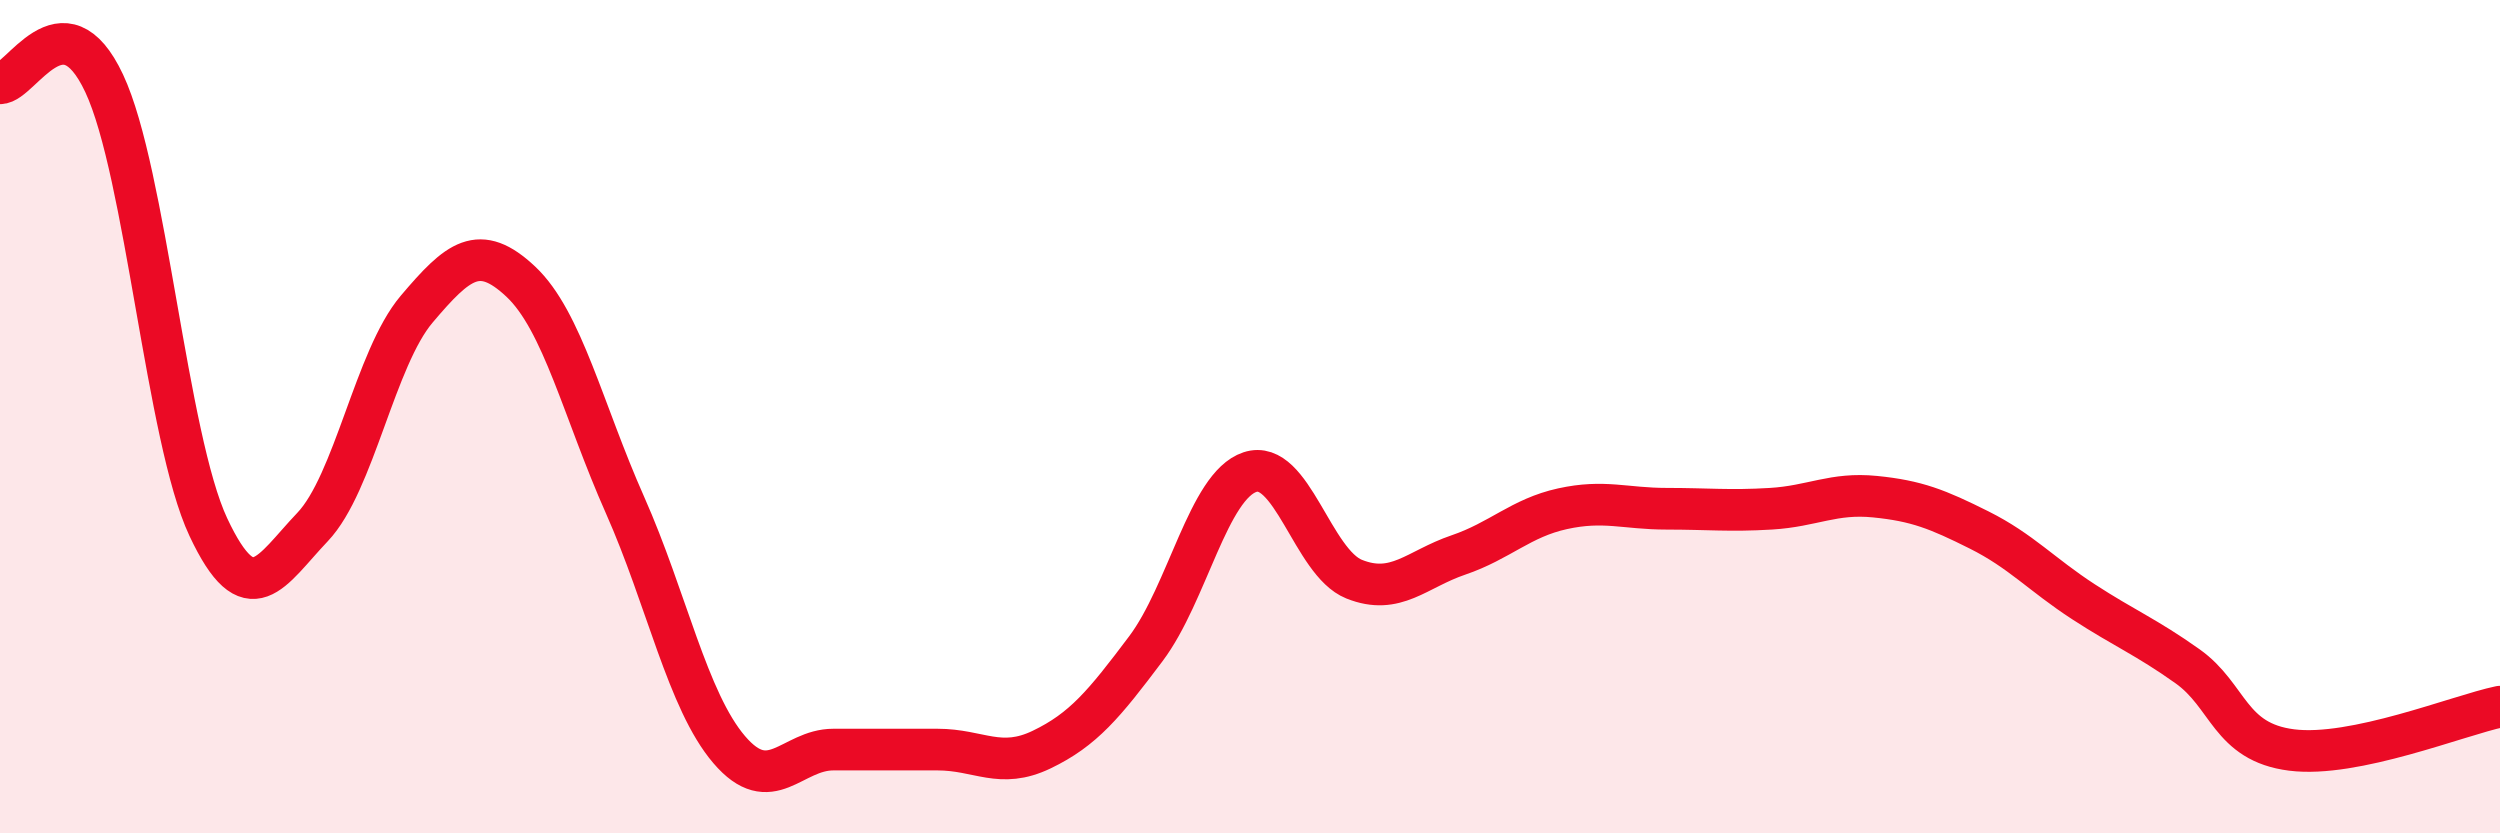
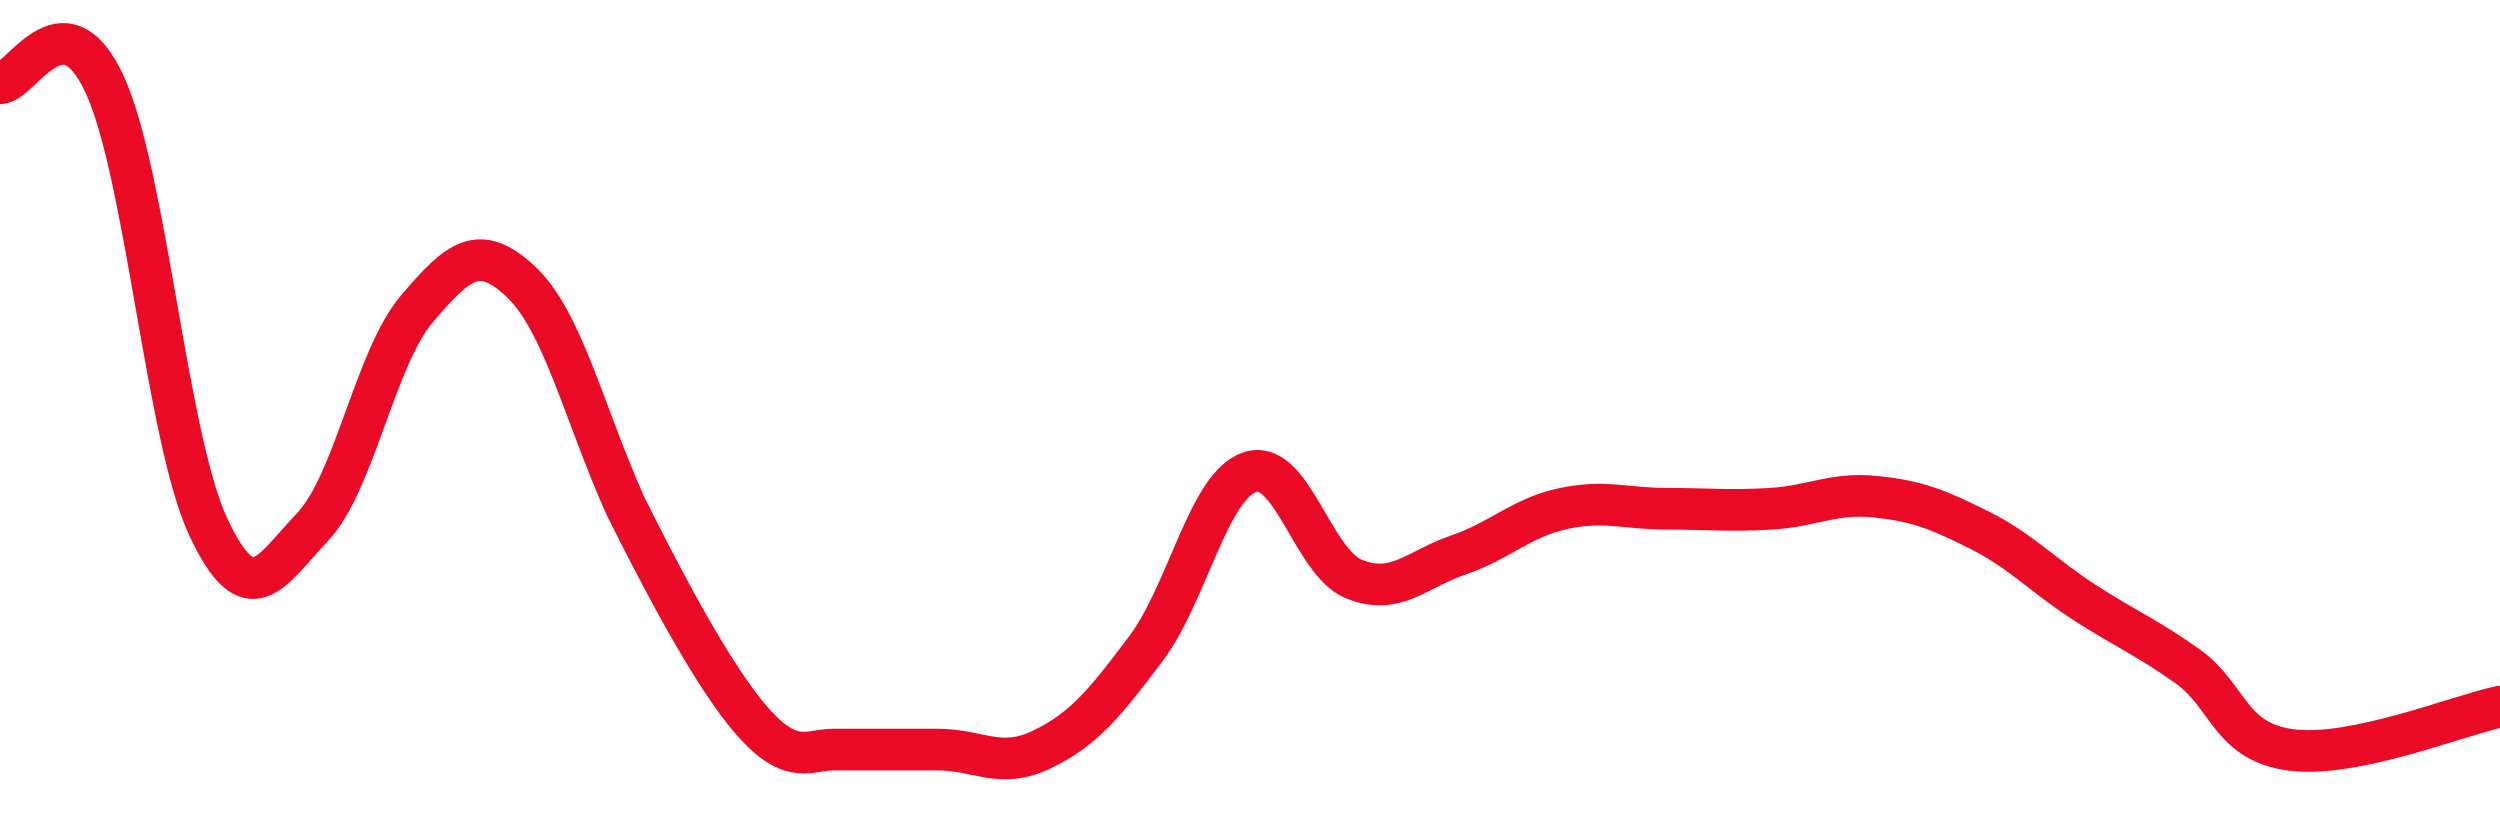
<svg xmlns="http://www.w3.org/2000/svg" width="60" height="20" viewBox="0 0 60 20">
-   <path d="M 0,2 C 0.5,2 1.5,-0.13 2.5,2 C 3.5,4.13 4,10.52 5,12.65 C 6,14.78 6.5,13.7 7.5,12.65 C 8.5,11.6 9,8.6 10,7.42 C 11,6.24 11.5,5.82 12.5,6.76 C 13.5,7.7 14,9.87 15,12.12 C 16,14.37 16.5,16.82 17.5,17.99 C 18.5,19.16 19,17.99 20,17.99 C 21,17.99 21.5,17.99 22.5,17.99 C 23.5,17.99 24,18.47 25,17.99 C 26,17.51 26.5,16.9 27.5,15.57 C 28.5,14.24 29,11.66 30,11.33 C 31,11 31.5,13.5 32.5,13.9 C 33.5,14.3 34,13.66 35,13.32 C 36,12.98 36.5,12.43 37.5,12.21 C 38.5,11.99 39,12.21 40,12.21 C 41,12.21 41.5,12.27 42.5,12.21 C 43.5,12.15 44,11.82 45,11.92 C 46,12.02 46.5,12.22 47.5,12.72 C 48.5,13.22 49,13.79 50,14.44 C 51,15.09 51.5,15.28 52.5,15.99 C 53.5,16.7 53.5,17.81 55,18 C 56.5,18.19 59,17.17 60,16.96L60 20L0 20Z" fill="#EB0A25" opacity="0.1" stroke-linecap="round" stroke-linejoin="round" />
-   <path d="M 0,2 C 0.5,2 1.5,-0.13 2.5,2 C 3.5,4.13 4,10.52 5,12.65 C 6,14.78 6.5,13.7 7.5,12.65 C 8.5,11.6 9,8.6 10,7.42 C 11,6.24 11.5,5.82 12.5,6.76 C 13.5,7.7 14,9.87 15,12.12 C 16,14.37 16.5,16.82 17.5,17.99 C 18.5,19.16 19,17.99 20,17.99 C 21,17.99 21.5,17.99 22.5,17.99 C 23.5,17.99 24,18.47 25,17.99 C 26,17.51 26.5,16.9 27.5,15.57 C 28.5,14.24 29,11.66 30,11.33 C 31,11 31.5,13.5 32.5,13.9 C 33.5,14.3 34,13.66 35,13.32 C 36,12.98 36.5,12.43 37.5,12.21 C 38.5,11.99 39,12.21 40,12.21 C 41,12.21 41.5,12.27 42.5,12.21 C 43.5,12.15 44,11.82 45,11.92 C 46,12.02 46.5,12.22 47.5,12.72 C 48.5,13.22 49,13.79 50,14.44 C 51,15.09 51.5,15.28 52.5,15.99 C 53.5,16.7 53.5,17.81 55,18 C 56.5,18.19 59,17.17 60,16.96" stroke="#EB0A25" stroke-width="1" fill="none" stroke-linecap="round" stroke-linejoin="round" />
+   <path d="M 0,2 C 0.5,2 1.5,-0.13 2.5,2 C 3.5,4.13 4,10.52 5,12.65 C 6,14.78 6.5,13.7 7.5,12.65 C 8.5,11.6 9,8.6 10,7.42 C 11,6.24 11.5,5.82 12.5,6.76 C 13.5,7.7 14,9.87 15,12.12 C 18.5,19.16 19,17.99 20,17.99 C 21,17.99 21.5,17.99 22.5,17.99 C 23.5,17.99 24,18.47 25,17.99 C 26,17.51 26.5,16.9 27.5,15.57 C 28.5,14.24 29,11.66 30,11.33 C 31,11 31.5,13.5 32.5,13.9 C 33.5,14.3 34,13.66 35,13.32 C 36,12.98 36.5,12.43 37.5,12.21 C 38.5,11.99 39,12.21 40,12.21 C 41,12.21 41.5,12.27 42.5,12.21 C 43.5,12.15 44,11.82 45,11.92 C 46,12.02 46.5,12.22 47.5,12.72 C 48.5,13.22 49,13.79 50,14.44 C 51,15.09 51.5,15.28 52.5,15.99 C 53.5,16.7 53.5,17.81 55,18 C 56.5,18.19 59,17.17 60,16.96" stroke="#EB0A25" stroke-width="1" fill="none" stroke-linecap="round" stroke-linejoin="round" />
</svg>